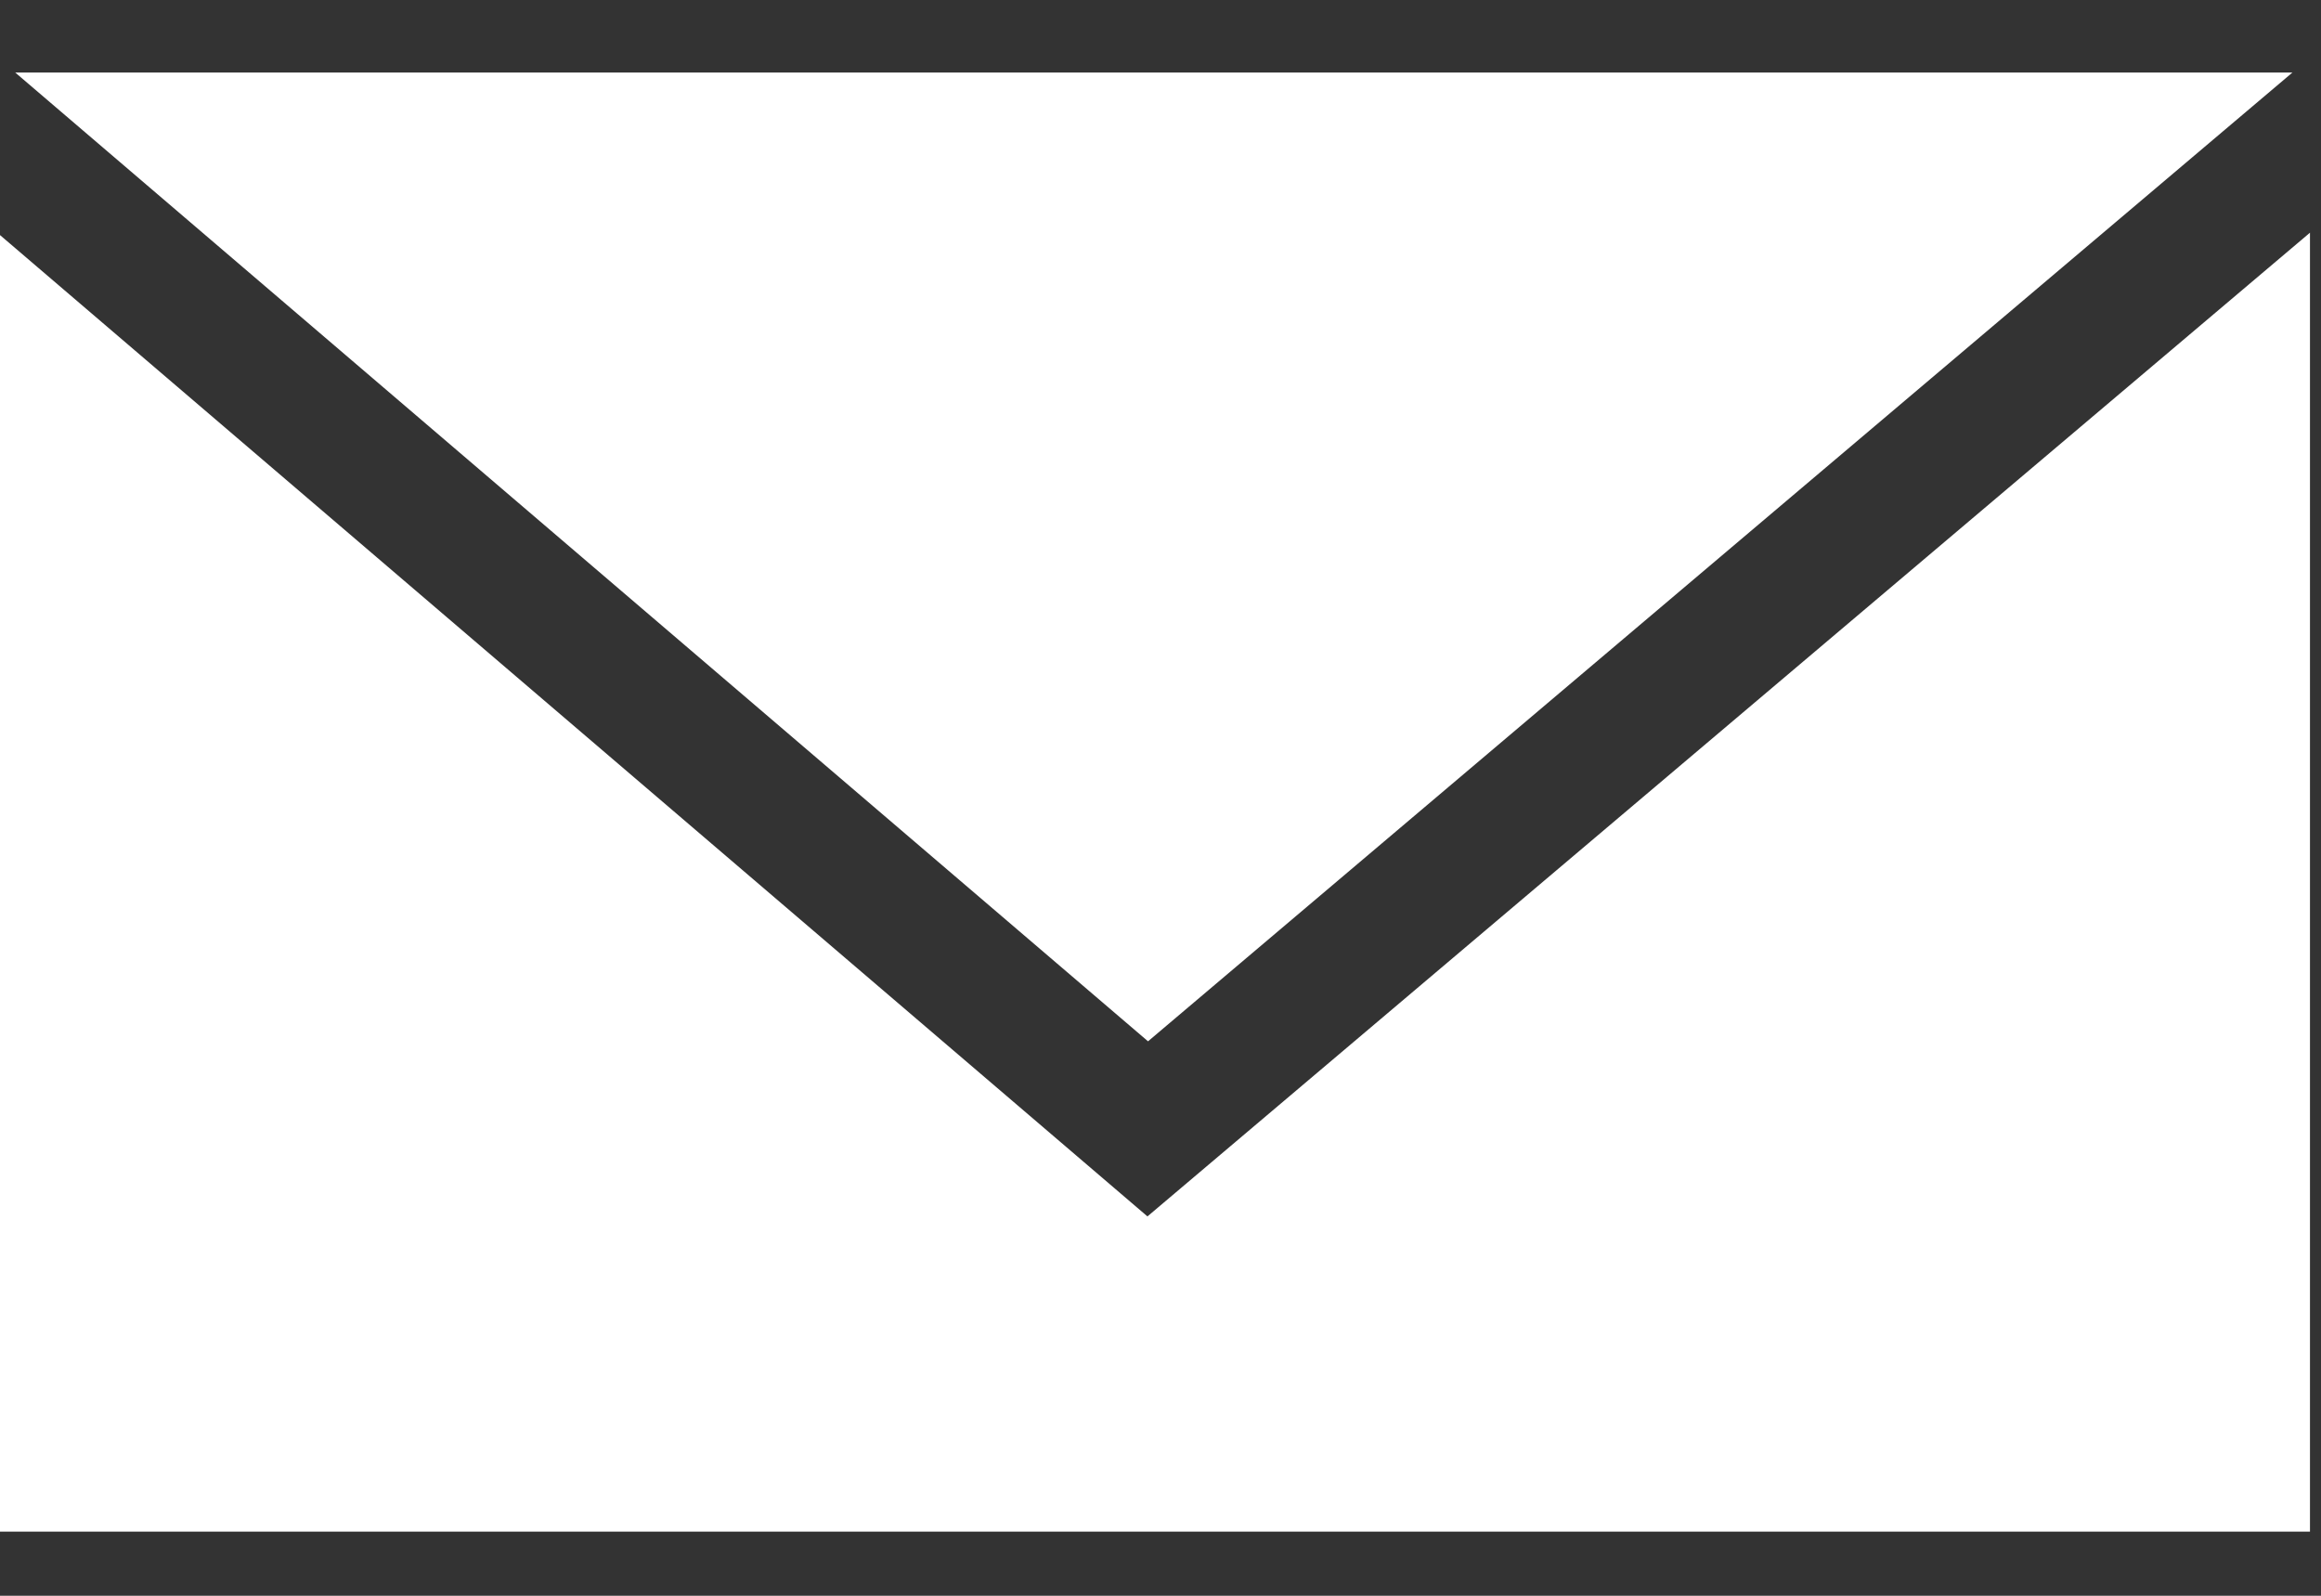
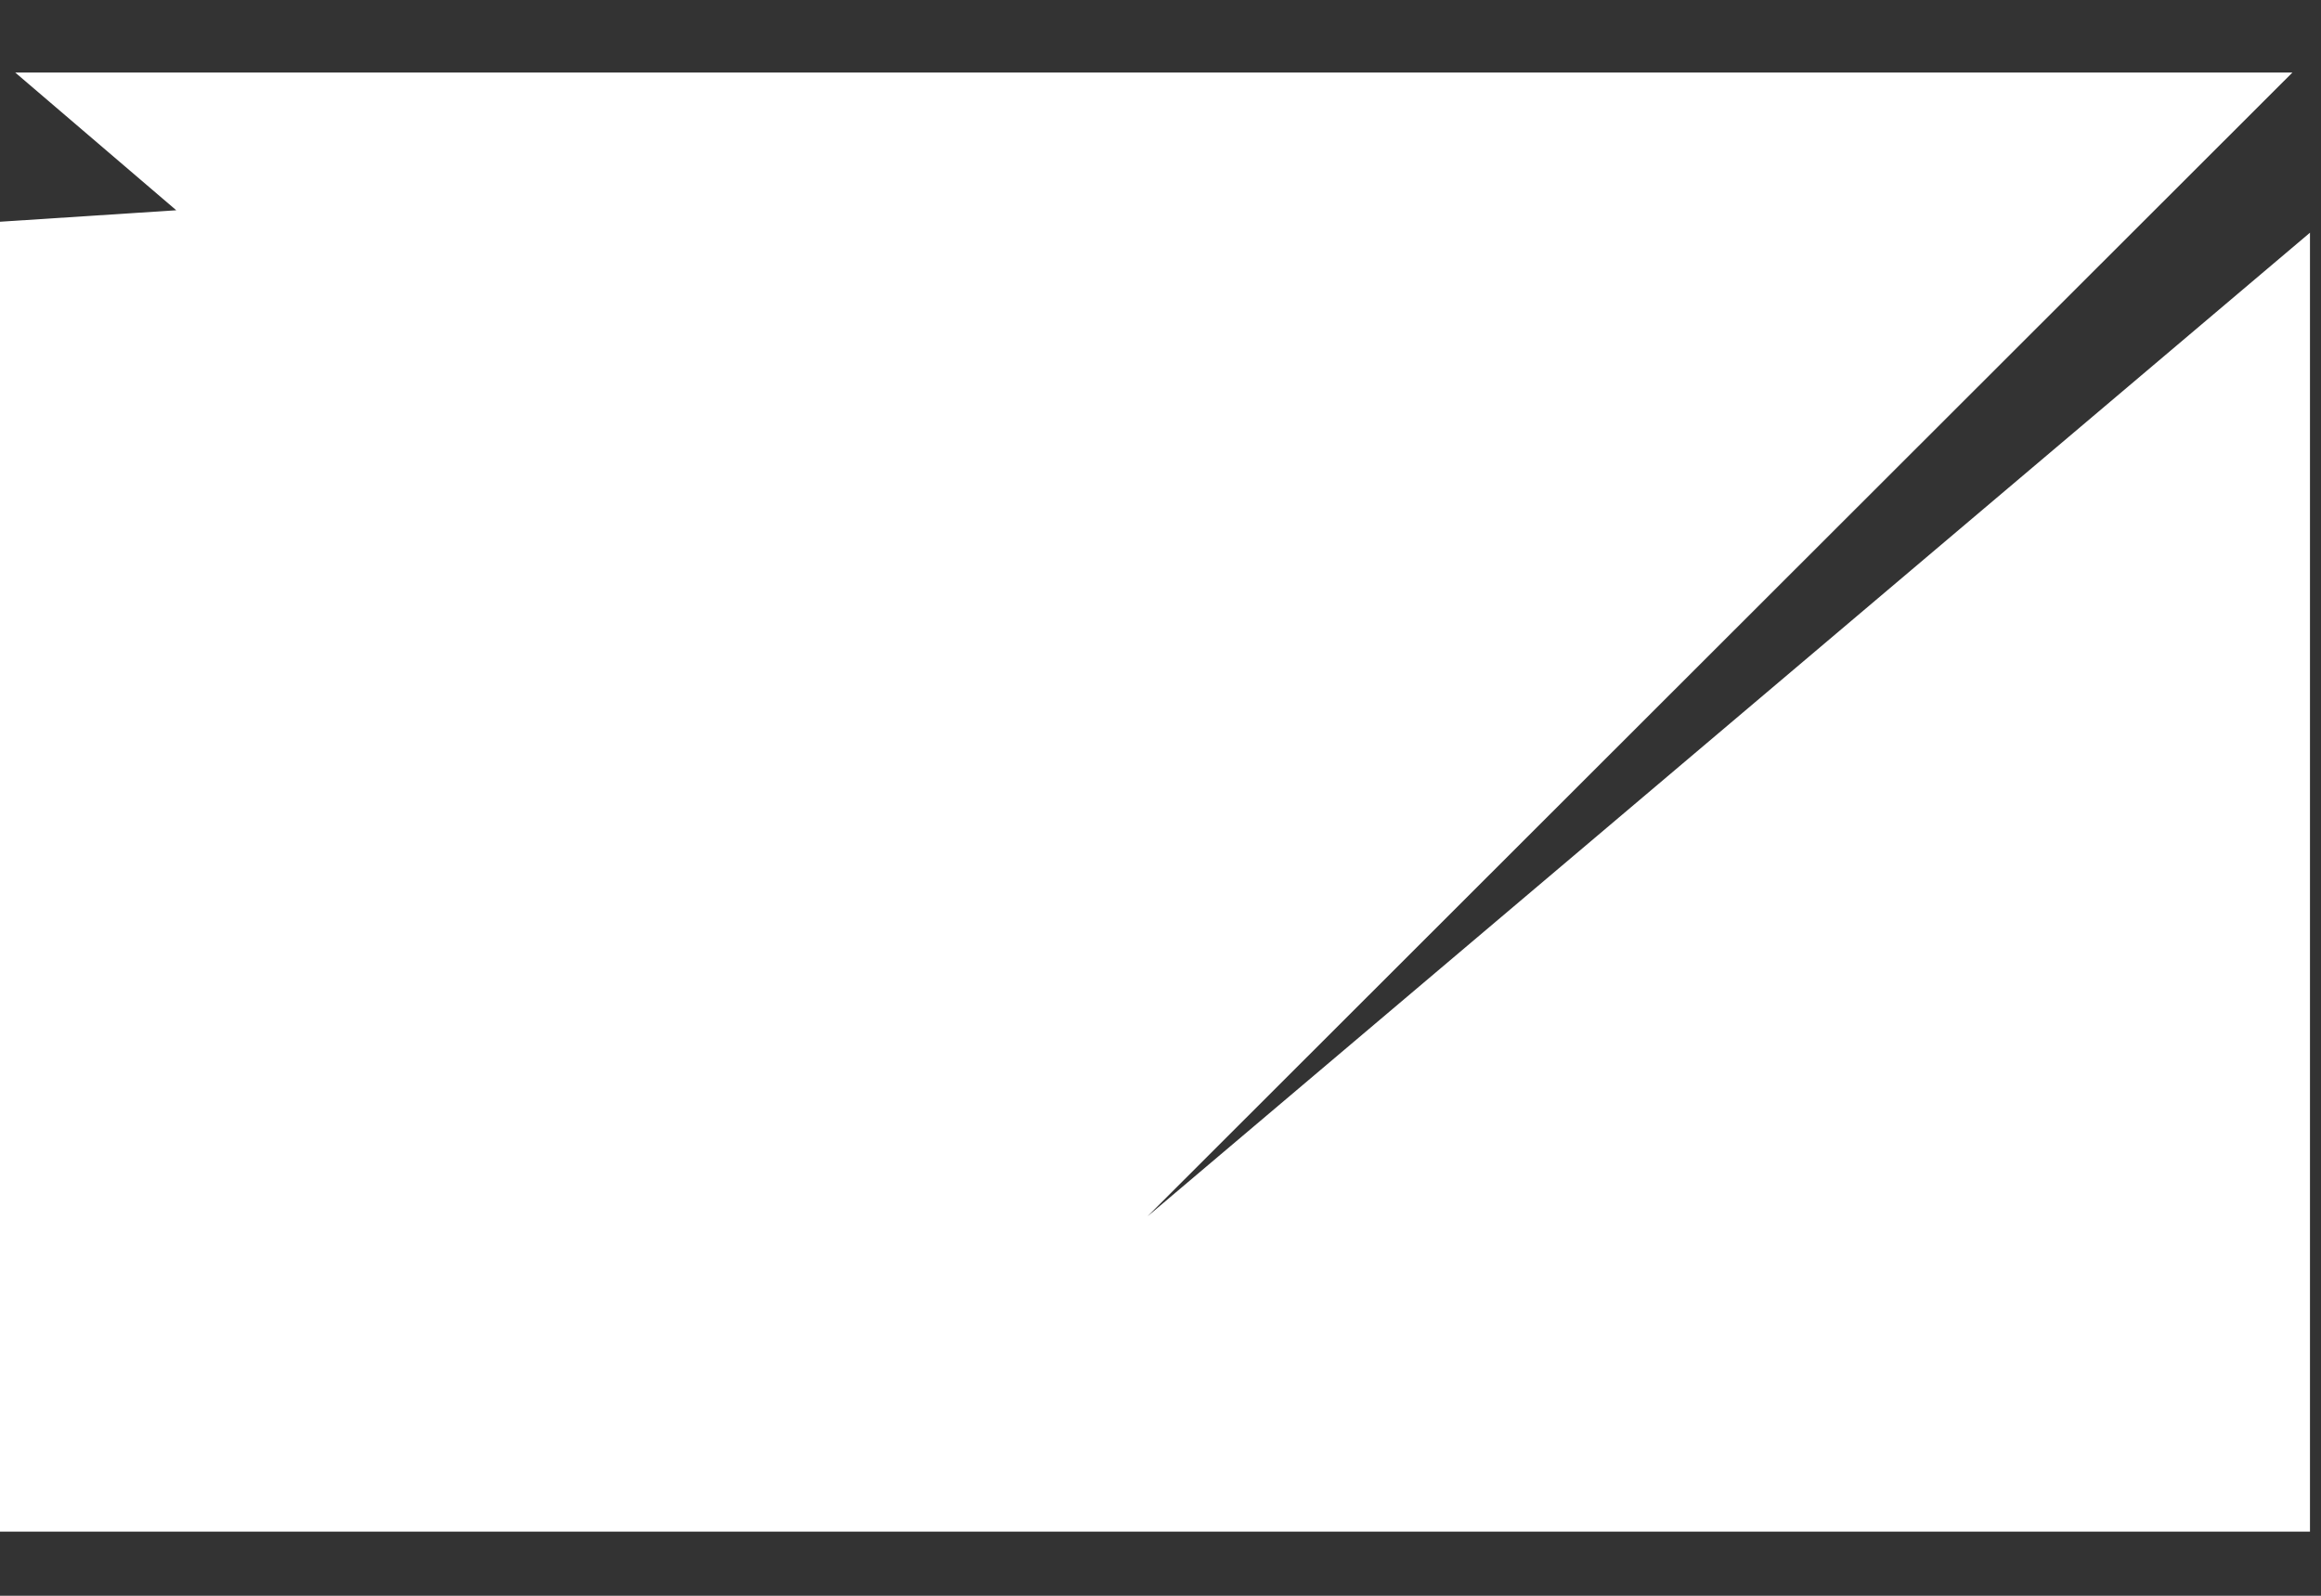
<svg xmlns="http://www.w3.org/2000/svg" width="100%" height="100%" viewBox="0 0 16 11" version="1.1" xml:space="preserve" style="fill-rule:evenodd;clip-rule:evenodd;stroke-linejoin:round;stroke-miterlimit:2;">
  <rect x="0" y="0" width="16" height="11" fill="#333333" stroke="none" />
  <g transform="matrix(1,0,0,1,0,-3)">
    <g id="Page-1">
      <g id="Artboard">
-         <path id="email-messaging" d="M15.803,3.5L0.105,3.5L7.914,10.178L15.803,3.5ZM7.91,11.385L-0.1,4.535L-0.1,13.558L15.924,13.558L15.924,4.604L7.91,11.385Z" style="fill:white;fill-rule:nonzero;" />
+         <path id="email-messaging" d="M15.803,3.5L0.105,3.5L7.914,10.178L15.803,3.5ZL-0.1,4.535L-0.1,13.558L15.924,13.558L15.924,4.604L7.91,11.385Z" style="fill:white;fill-rule:nonzero;" />
      </g>
    </g>
  </g>
</svg>